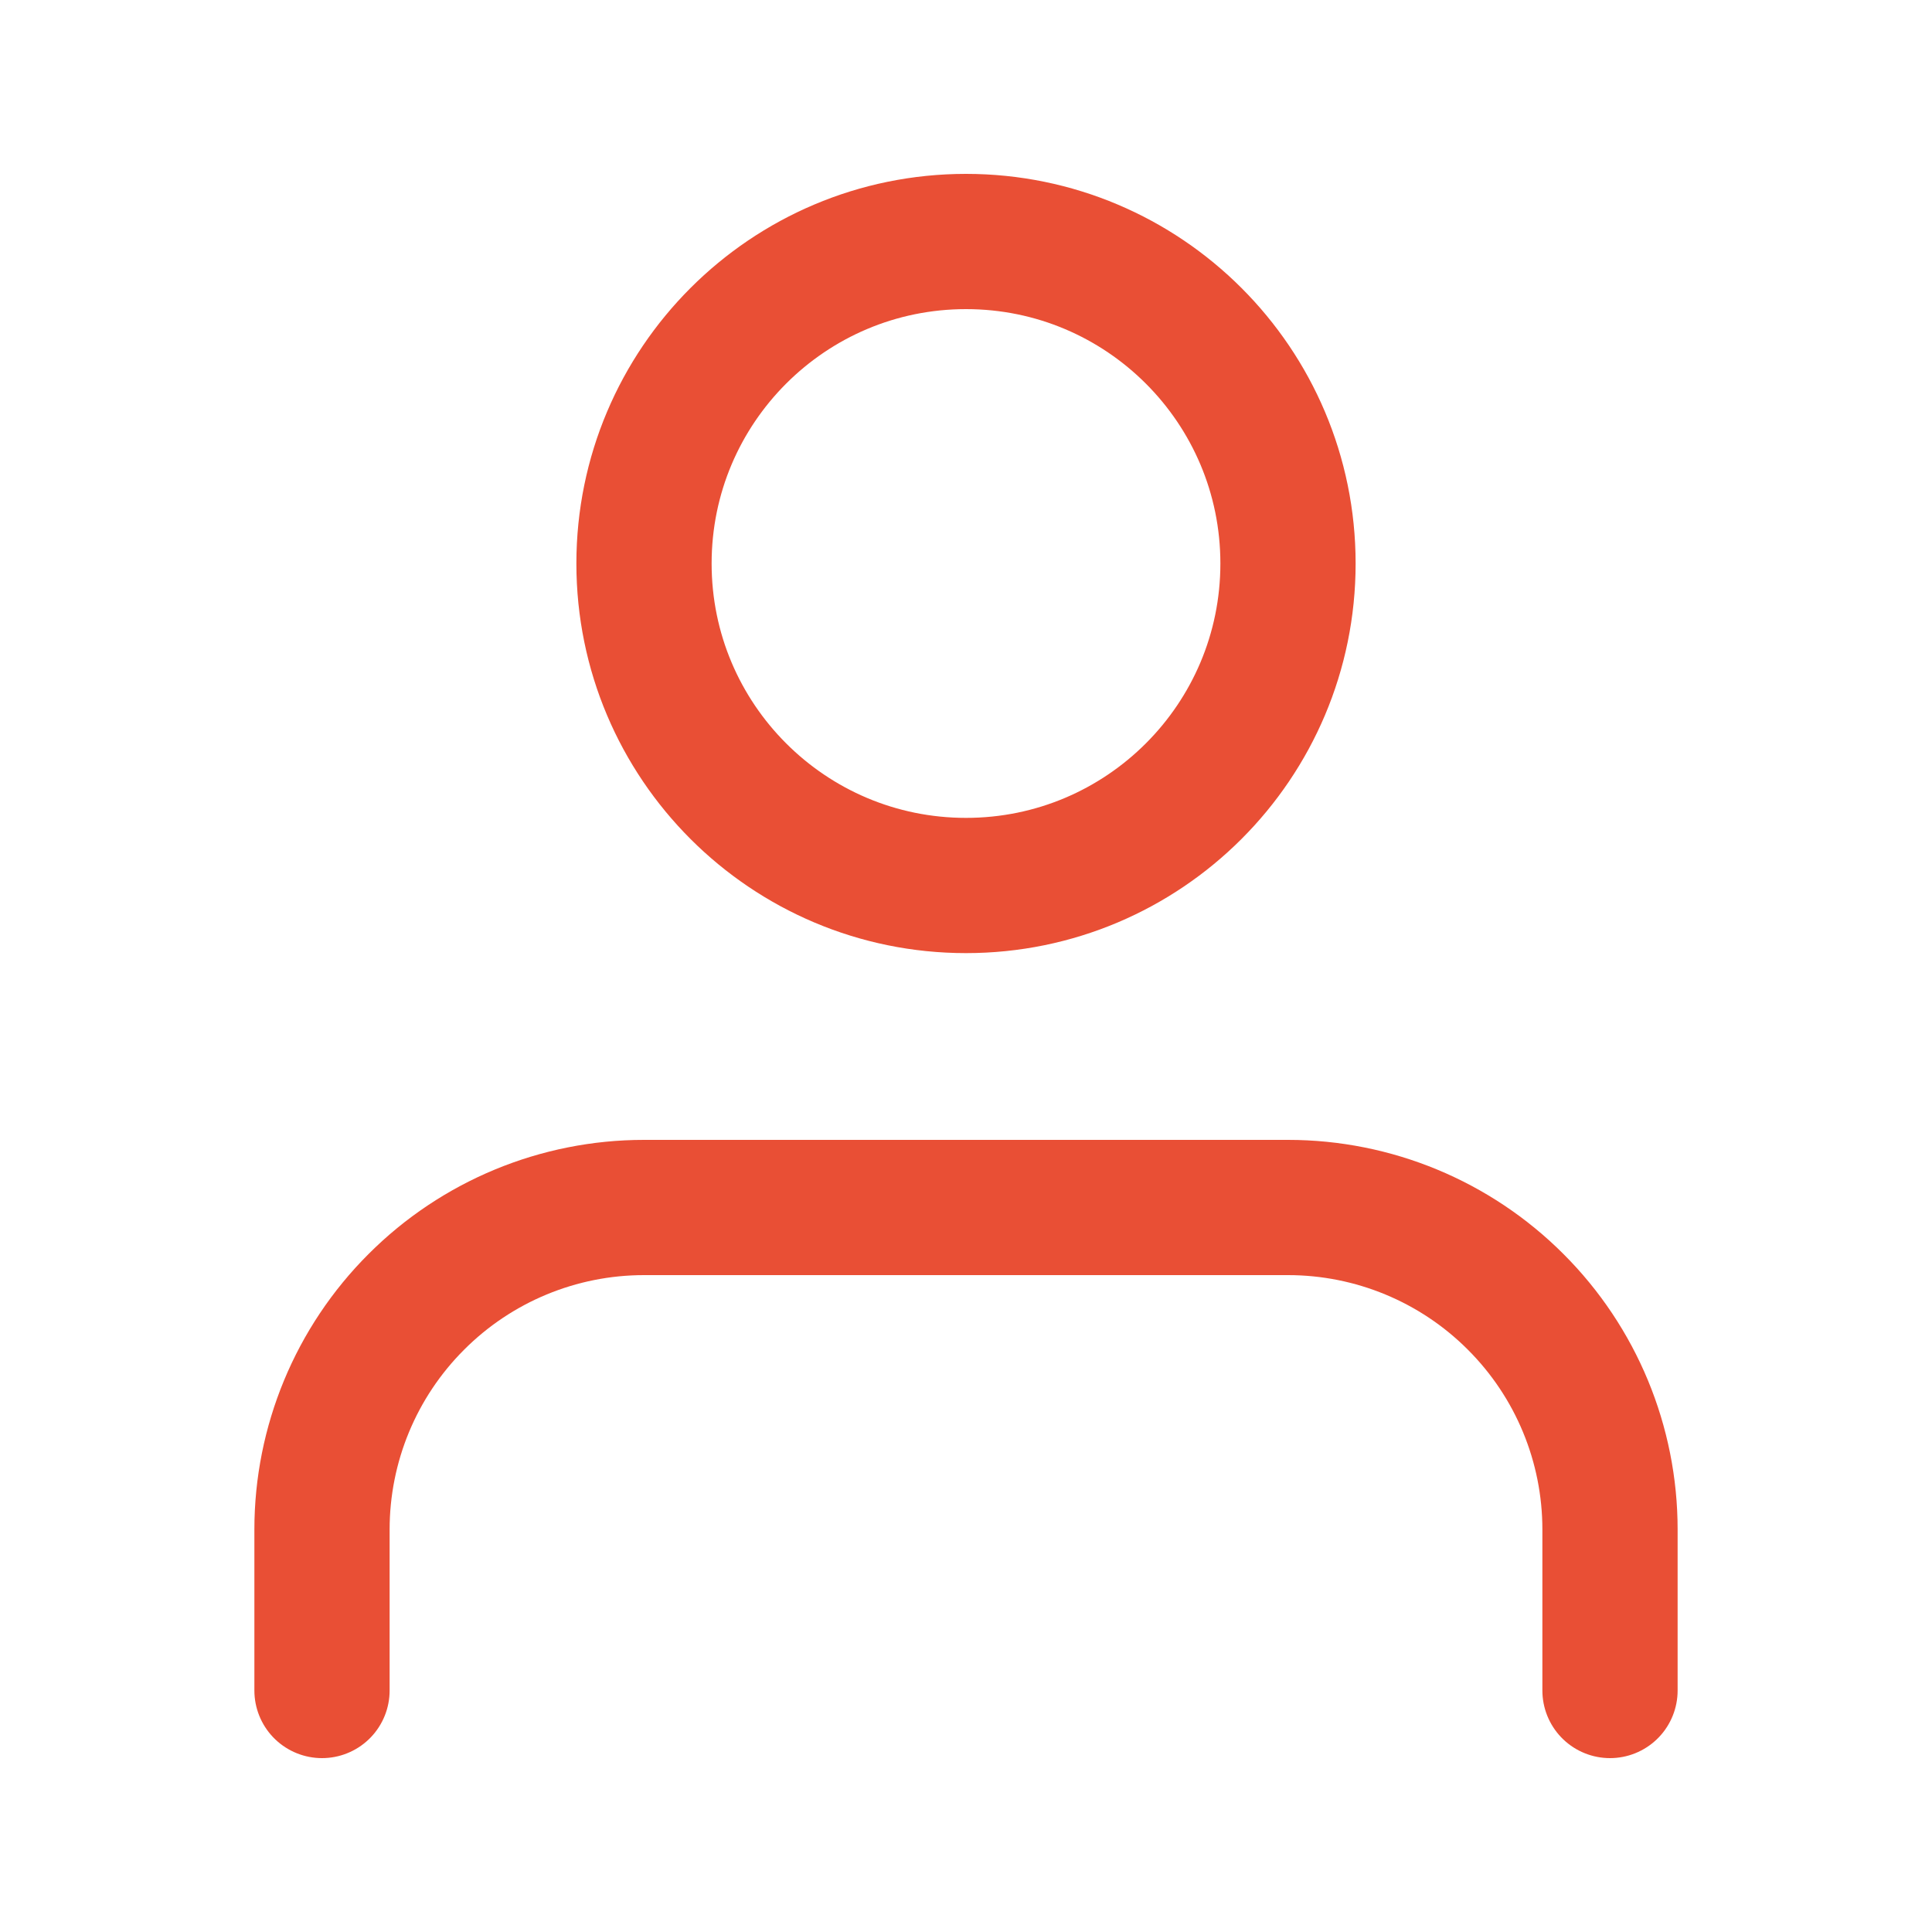
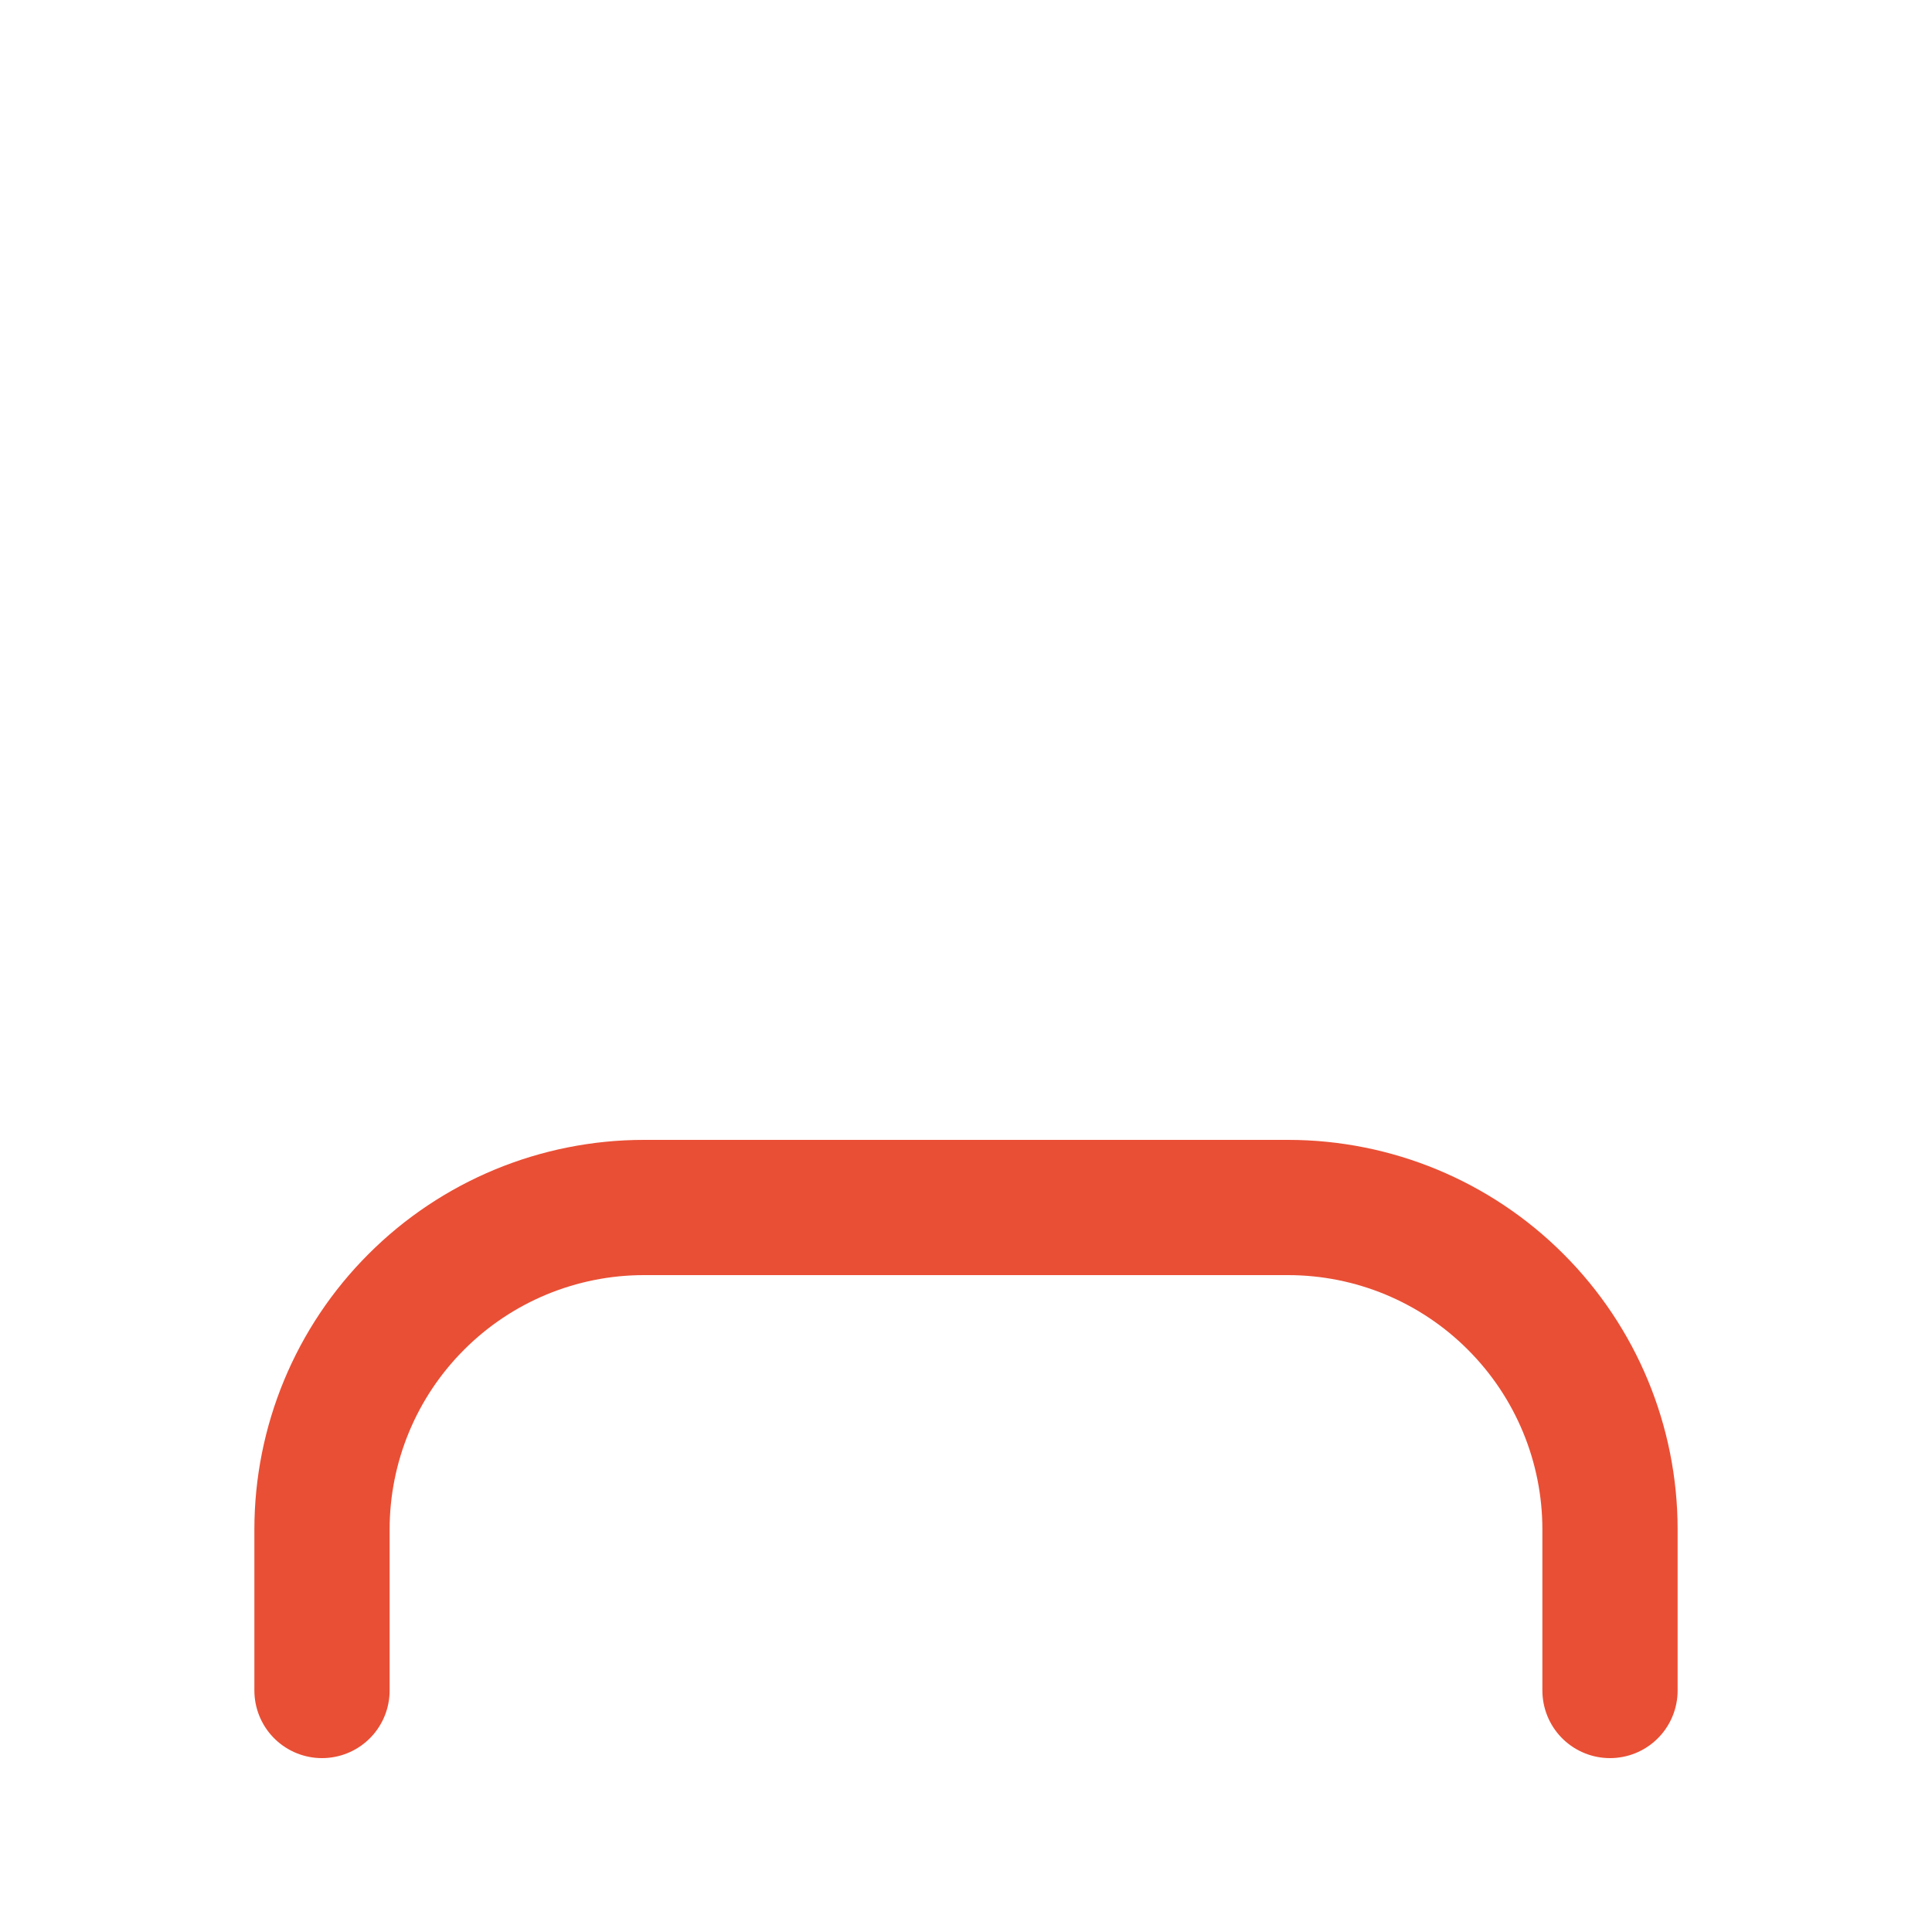
<svg xmlns="http://www.w3.org/2000/svg" width="24" height="24" viewBox="0 0 24 24" fill="none">
  <path d="M4 21V19C4 17.939 4.421 16.922 5.172 16.172C5.922 15.421 6.939 15 8 15H16C17.061 15 18.078 15.421 18.828 16.172C19.579 16.922 20 17.939 20 19V21" stroke="#E94F35" stroke-width="1.68" stroke-linecap="round" stroke-linejoin="round" />
-   <path d="M12 11C9.791 11 8 9.209 8 7C8 4.791 9.791 3 12 3C14.209 3 16 4.791 16 7C16 9.209 14.209 11 12 11Z" stroke="#E94F35" stroke-width="1.68" stroke-linecap="round" stroke-linejoin="round" />
</svg>